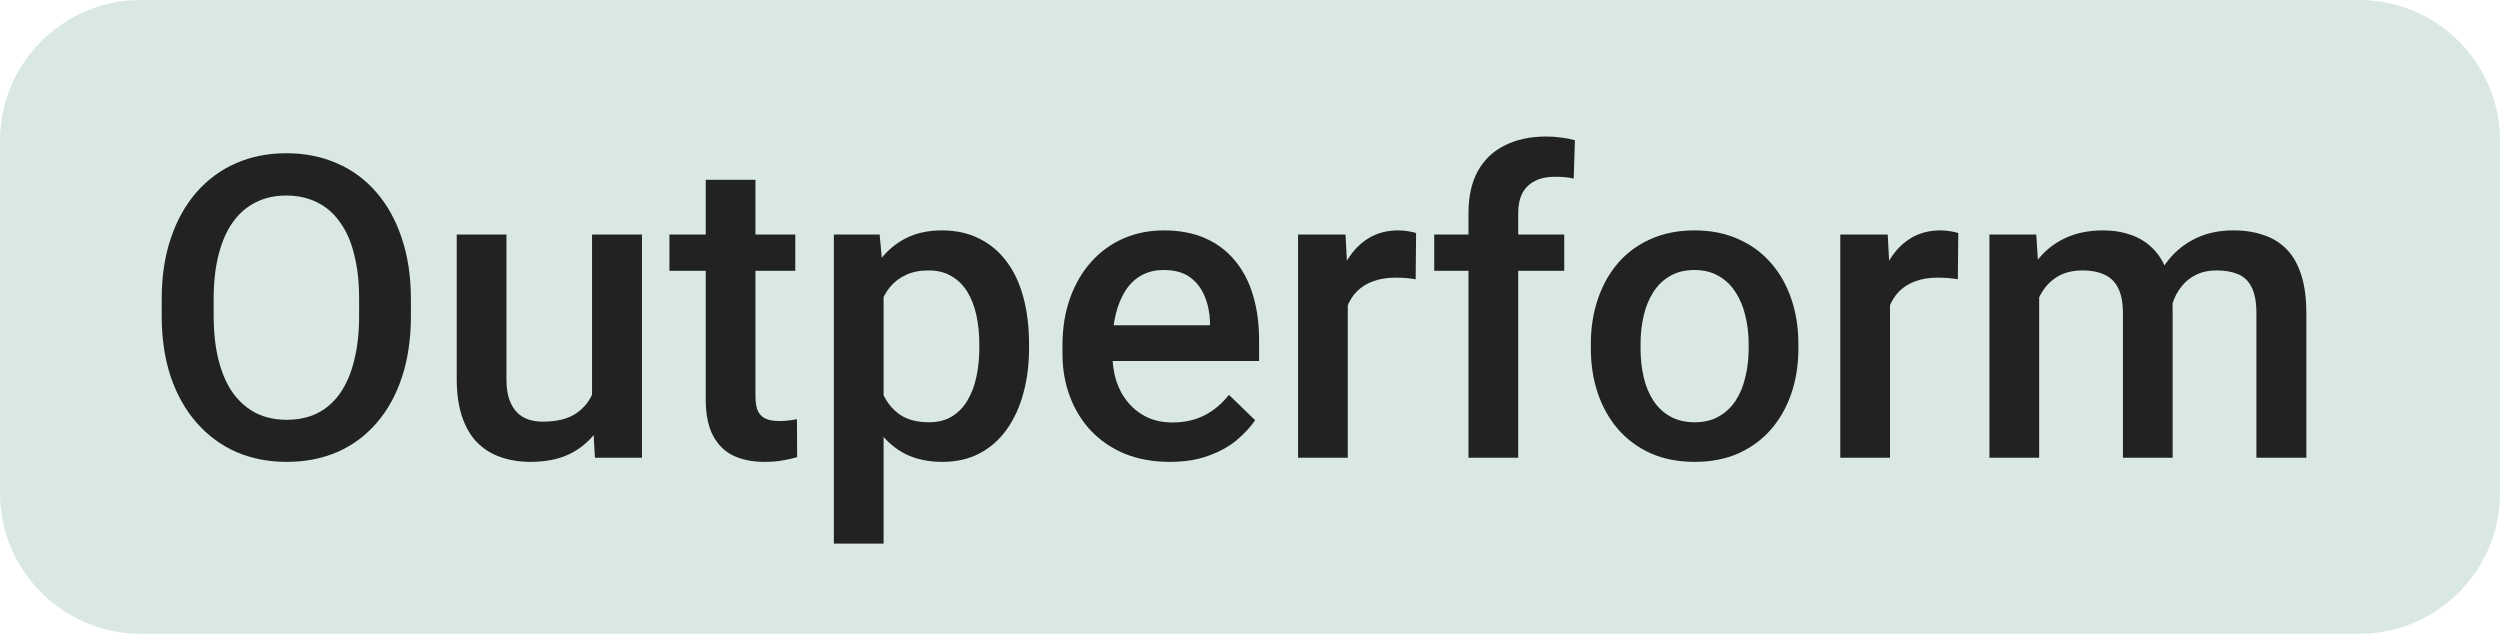
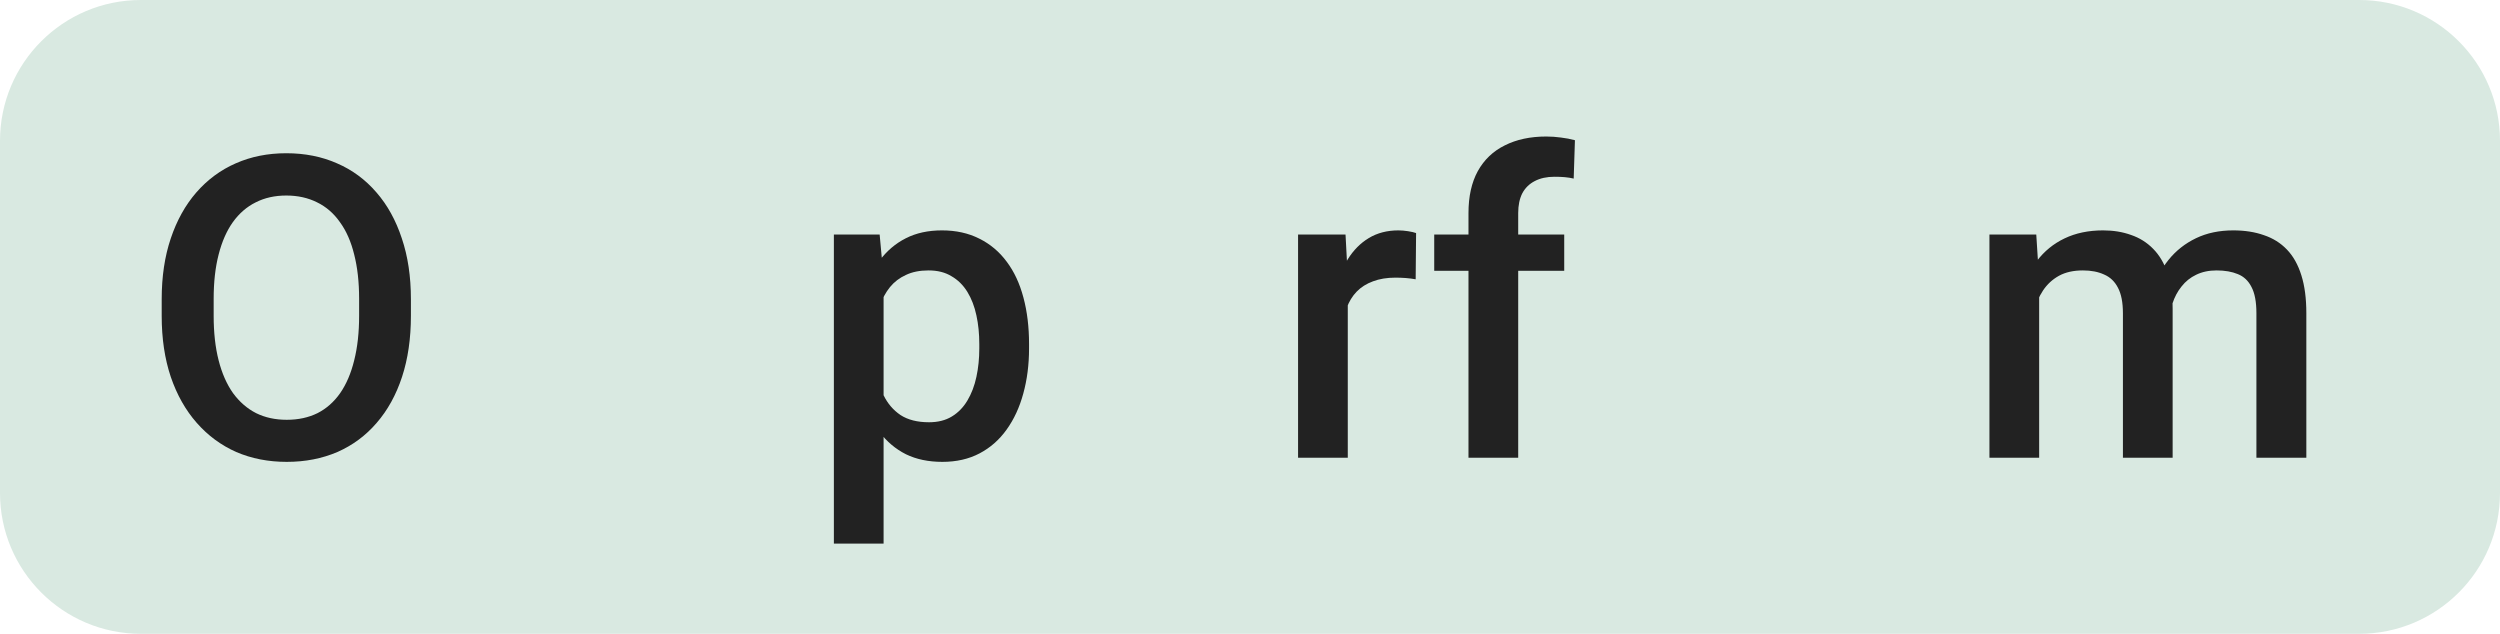
<svg xmlns="http://www.w3.org/2000/svg" width="71" height="18" viewBox="0 0 71 18" fill="none">
  <path d="M0 4C0 1.791 1.791 0 4 0H67C69.209 0 71 1.791 71 4V14C71 16.209 69.209 18 67 18H4C1.791 18 0 16.209 0 14V4Z" fill="#D9E9E1" />
  <path d="M57.912 7.949V13H56.5V6.66H57.83L57.912 7.949ZM57.684 9.596L57.203 9.59C57.203 9.152 57.258 8.748 57.367 8.377C57.477 8.006 57.637 7.684 57.848 7.41C58.059 7.133 58.32 6.92 58.633 6.771C58.949 6.619 59.315 6.543 59.728 6.543C60.018 6.543 60.281 6.586 60.52 6.672C60.762 6.754 60.971 6.885 61.147 7.064C61.326 7.244 61.463 7.475 61.557 7.756C61.654 8.037 61.703 8.377 61.703 8.775V13H60.291V8.898C60.291 8.59 60.244 8.348 60.15 8.172C60.06 7.996 59.93 7.871 59.758 7.797C59.59 7.719 59.389 7.68 59.154 7.68C58.889 7.68 58.662 7.73 58.475 7.832C58.291 7.934 58.141 8.072 58.023 8.248C57.906 8.424 57.82 8.627 57.766 8.857C57.711 9.088 57.684 9.334 57.684 9.596ZM61.615 9.221L60.953 9.367C60.953 8.984 61.006 8.623 61.111 8.283C61.221 7.939 61.379 7.639 61.586 7.381C61.797 7.119 62.057 6.914 62.365 6.766C62.674 6.617 63.027 6.543 63.426 6.543C63.75 6.543 64.039 6.588 64.293 6.678C64.551 6.764 64.769 6.9 64.949 7.088C65.129 7.275 65.266 7.52 65.359 7.82C65.453 8.117 65.5 8.477 65.5 8.898V13H64.082V8.893C64.082 8.572 64.035 8.324 63.941 8.148C63.852 7.973 63.723 7.852 63.555 7.785C63.387 7.715 63.185 7.68 62.951 7.68C62.732 7.68 62.539 7.721 62.371 7.803C62.207 7.881 62.068 7.992 61.955 8.137C61.842 8.277 61.756 8.439 61.697 8.623C61.643 8.807 61.615 9.006 61.615 9.221Z" fill="#222222" />
-   <path d="M53.676 7.867V13H52.264V6.66H53.611L53.676 7.867ZM55.615 6.619L55.603 7.932C55.518 7.916 55.424 7.904 55.322 7.896C55.225 7.889 55.127 7.885 55.029 7.885C54.787 7.885 54.574 7.92 54.391 7.99C54.207 8.057 54.053 8.154 53.928 8.283C53.807 8.408 53.713 8.561 53.647 8.74C53.58 8.92 53.541 9.121 53.529 9.344L53.207 9.367C53.207 8.969 53.246 8.6 53.324 8.26C53.402 7.92 53.52 7.621 53.676 7.363C53.836 7.105 54.035 6.904 54.273 6.76C54.516 6.615 54.795 6.543 55.111 6.543C55.197 6.543 55.289 6.551 55.387 6.566C55.488 6.582 55.565 6.6 55.615 6.619Z" fill="#222222" />
-   <path d="M45.18 9.9V9.766C45.18 9.309 45.246 8.885 45.379 8.494C45.512 8.1 45.703 7.758 45.953 7.469C46.207 7.176 46.516 6.949 46.879 6.789C47.246 6.625 47.66 6.543 48.121 6.543C48.586 6.543 49 6.625 49.363 6.789C49.73 6.949 50.041 7.176 50.295 7.469C50.549 7.758 50.742 8.1 50.875 8.494C51.008 8.885 51.074 9.309 51.074 9.766V9.9C51.074 10.357 51.008 10.781 50.875 11.172C50.742 11.562 50.549 11.904 50.295 12.197C50.041 12.486 49.732 12.713 49.369 12.877C49.006 13.037 48.594 13.117 48.133 13.117C47.668 13.117 47.252 13.037 46.885 12.877C46.522 12.713 46.213 12.486 45.959 12.197C45.705 11.904 45.512 11.562 45.379 11.172C45.246 10.781 45.18 10.357 45.18 9.9ZM46.592 9.766V9.9C46.592 10.185 46.621 10.455 46.68 10.709C46.738 10.963 46.83 11.185 46.955 11.377C47.08 11.568 47.24 11.719 47.435 11.828C47.631 11.938 47.863 11.992 48.133 11.992C48.395 11.992 48.621 11.938 48.812 11.828C49.008 11.719 49.168 11.568 49.293 11.377C49.418 11.185 49.51 10.963 49.568 10.709C49.631 10.455 49.662 10.185 49.662 9.9V9.766C49.662 9.484 49.631 9.219 49.568 8.969C49.51 8.715 49.416 8.49 49.287 8.295C49.162 8.1 49.002 7.947 48.807 7.838C48.615 7.725 48.387 7.668 48.121 7.668C47.855 7.668 47.625 7.725 47.43 7.838C47.238 7.947 47.08 8.1 46.955 8.295C46.83 8.49 46.738 8.715 46.68 8.969C46.621 9.219 46.592 9.484 46.592 9.766Z" fill="#222222" />
  <path d="M43.117 13H41.705V6.051C41.705 5.578 41.793 5.182 41.969 4.861C42.148 4.537 42.404 4.293 42.736 4.129C43.068 3.961 43.461 3.877 43.914 3.877C44.055 3.877 44.193 3.887 44.33 3.906C44.467 3.922 44.6 3.947 44.728 3.982L44.693 5.072C44.615 5.053 44.529 5.039 44.435 5.031C44.346 5.023 44.248 5.02 44.143 5.02C43.928 5.02 43.742 5.061 43.586 5.143C43.434 5.221 43.316 5.336 43.234 5.488C43.156 5.641 43.117 5.828 43.117 6.051V13ZM44.424 6.66V7.691H40.732V6.66H44.424Z" fill="#222222" />
  <path d="M38.277 7.867V13H36.865V6.66H38.213L38.277 7.867ZM40.217 6.619L40.205 7.932C40.119 7.916 40.025 7.904 39.924 7.896C39.826 7.889 39.728 7.885 39.631 7.885C39.389 7.885 39.176 7.92 38.992 7.99C38.809 8.057 38.654 8.154 38.529 8.283C38.408 8.408 38.315 8.561 38.248 8.74C38.182 8.92 38.143 9.121 38.131 9.344L37.809 9.367C37.809 8.969 37.848 8.6 37.926 8.26C38.004 7.92 38.121 7.621 38.277 7.363C38.438 7.105 38.637 6.904 38.875 6.76C39.117 6.615 39.397 6.543 39.713 6.543C39.799 6.543 39.891 6.551 39.988 6.566C40.09 6.582 40.166 6.6 40.217 6.619Z" fill="#222222" />
-   <path d="M33.221 13.117C32.752 13.117 32.328 13.041 31.949 12.889C31.574 12.732 31.254 12.516 30.988 12.238C30.727 11.961 30.525 11.635 30.385 11.26C30.244 10.885 30.174 10.48 30.174 10.047V9.812C30.174 9.316 30.246 8.867 30.391 8.465C30.535 8.062 30.736 7.719 30.994 7.434C31.252 7.145 31.557 6.924 31.908 6.771C32.26 6.619 32.641 6.543 33.051 6.543C33.504 6.543 33.9 6.619 34.24 6.771C34.58 6.924 34.861 7.139 35.084 7.416C35.31 7.689 35.478 8.016 35.588 8.395C35.701 8.773 35.758 9.191 35.758 9.648V10.252H30.859V9.238H34.363V9.127C34.355 8.873 34.305 8.635 34.211 8.412C34.121 8.189 33.982 8.01 33.795 7.873C33.607 7.736 33.357 7.668 33.045 7.668C32.81 7.668 32.602 7.719 32.418 7.82C32.238 7.918 32.088 8.061 31.967 8.248C31.846 8.436 31.752 8.662 31.686 8.928C31.623 9.189 31.592 9.484 31.592 9.812V10.047C31.592 10.324 31.629 10.582 31.703 10.82C31.781 11.055 31.895 11.26 32.043 11.435C32.191 11.611 32.371 11.75 32.582 11.852C32.793 11.949 33.033 11.998 33.303 11.998C33.643 11.998 33.945 11.93 34.211 11.793C34.477 11.656 34.707 11.463 34.902 11.213L35.647 11.934C35.51 12.133 35.332 12.324 35.113 12.508C34.895 12.688 34.627 12.834 34.31 12.947C33.998 13.06 33.635 13.117 33.221 13.117Z" fill="#222222" />
  <path d="M25.094 7.879V15.438H23.682V6.66H24.982L25.094 7.879ZM29.225 9.771V9.895C29.225 10.355 29.17 10.783 29.061 11.178C28.955 11.568 28.797 11.91 28.586 12.203C28.379 12.492 28.123 12.717 27.818 12.877C27.514 13.037 27.162 13.117 26.764 13.117C26.369 13.117 26.023 13.045 25.727 12.9C25.434 12.752 25.186 12.543 24.982 12.273C24.779 12.004 24.615 11.688 24.49 11.324C24.369 10.957 24.283 10.555 24.232 10.117V9.643C24.283 9.178 24.369 8.756 24.49 8.377C24.615 7.998 24.779 7.672 24.982 7.398C25.186 7.125 25.434 6.914 25.727 6.766C26.02 6.617 26.361 6.543 26.752 6.543C27.15 6.543 27.504 6.621 27.812 6.777C28.121 6.93 28.381 7.148 28.592 7.434C28.803 7.715 28.961 8.055 29.066 8.453C29.172 8.848 29.225 9.287 29.225 9.771ZM27.812 9.895V9.771C27.812 9.479 27.785 9.207 27.73 8.957C27.676 8.703 27.59 8.48 27.473 8.289C27.355 8.098 27.205 7.949 27.021 7.844C26.842 7.734 26.625 7.68 26.371 7.68C26.121 7.68 25.906 7.723 25.727 7.809C25.547 7.891 25.396 8.006 25.275 8.154C25.154 8.303 25.061 8.477 24.994 8.676C24.928 8.871 24.881 9.084 24.854 9.314V10.451C24.9 10.732 24.98 10.99 25.094 11.225C25.207 11.459 25.367 11.646 25.574 11.787C25.785 11.924 26.055 11.992 26.383 11.992C26.637 11.992 26.854 11.938 27.033 11.828C27.213 11.719 27.359 11.568 27.473 11.377C27.59 11.182 27.676 10.957 27.73 10.703C27.785 10.449 27.812 10.18 27.812 9.895Z" fill="#222222" />
-   <path d="M22.586 6.66V7.691H19.012V6.66H22.586ZM20.043 5.107H21.455V11.248C21.455 11.443 21.482 11.594 21.537 11.699C21.596 11.801 21.676 11.869 21.777 11.904C21.879 11.94 21.998 11.957 22.135 11.957C22.232 11.957 22.326 11.951 22.416 11.94C22.506 11.928 22.578 11.916 22.633 11.904L22.639 12.982C22.521 13.018 22.385 13.049 22.229 13.076C22.076 13.104 21.9 13.117 21.701 13.117C21.377 13.117 21.09 13.06 20.84 12.947C20.59 12.83 20.395 12.641 20.254 12.379C20.113 12.117 20.043 11.77 20.043 11.336V5.107Z" fill="#222222" />
-   <path d="M16.814 11.506V6.66H18.232V13H16.896L16.814 11.506ZM17.014 10.188L17.488 10.176C17.488 10.602 17.441 10.994 17.348 11.354C17.254 11.709 17.109 12.02 16.914 12.285C16.719 12.547 16.469 12.752 16.164 12.9C15.859 13.045 15.494 13.117 15.068 13.117C14.76 13.117 14.477 13.072 14.219 12.982C13.961 12.893 13.738 12.754 13.551 12.566C13.367 12.379 13.225 12.135 13.123 11.834C13.021 11.533 12.971 11.174 12.971 10.756V6.66H14.383V10.768C14.383 10.998 14.41 11.191 14.465 11.348C14.52 11.5 14.594 11.623 14.688 11.717C14.781 11.81 14.891 11.877 15.016 11.916C15.141 11.955 15.273 11.975 15.414 11.975C15.816 11.975 16.133 11.896 16.363 11.74C16.598 11.58 16.764 11.365 16.861 11.096C16.963 10.826 17.014 10.523 17.014 10.188Z" fill="#222222" />
  <path d="M11.67 8.5V8.969C11.67 9.613 11.586 10.191 11.418 10.703C11.25 11.215 11.01 11.65 10.697 12.01C10.389 12.369 10.018 12.645 9.584 12.836C9.15 13.023 8.67 13.117 8.143 13.117C7.619 13.117 7.141 13.023 6.707 12.836C6.277 12.645 5.904 12.369 5.588 12.01C5.271 11.65 5.025 11.215 4.85 10.703C4.678 10.191 4.592 9.613 4.592 8.969V8.5C4.592 7.855 4.678 7.279 4.85 6.771C5.021 6.26 5.264 5.824 5.576 5.465C5.893 5.102 6.266 4.826 6.695 4.639C7.129 4.447 7.607 4.352 8.131 4.352C8.658 4.352 9.139 4.447 9.572 4.639C10.006 4.826 10.379 5.102 10.691 5.465C11.004 5.824 11.244 6.26 11.412 6.771C11.584 7.279 11.67 7.855 11.67 8.5ZM10.199 8.969V8.488C10.199 8.012 10.152 7.592 10.059 7.229C9.969 6.861 9.834 6.555 9.654 6.309C9.479 6.059 9.262 5.871 9.004 5.746C8.746 5.617 8.455 5.553 8.131 5.553C7.807 5.553 7.518 5.617 7.264 5.746C7.01 5.871 6.793 6.059 6.613 6.309C6.438 6.555 6.303 6.861 6.209 7.229C6.115 7.592 6.068 8.012 6.068 8.488V8.969C6.068 9.445 6.115 9.867 6.209 10.234C6.303 10.602 6.439 10.912 6.619 11.166C6.803 11.416 7.021 11.605 7.275 11.734C7.529 11.859 7.818 11.922 8.143 11.922C8.471 11.922 8.762 11.859 9.016 11.734C9.27 11.605 9.484 11.416 9.66 11.166C9.836 10.912 9.969 10.602 10.059 10.234C10.152 9.867 10.199 9.445 10.199 8.969Z" fill="#222222" />
</svg>